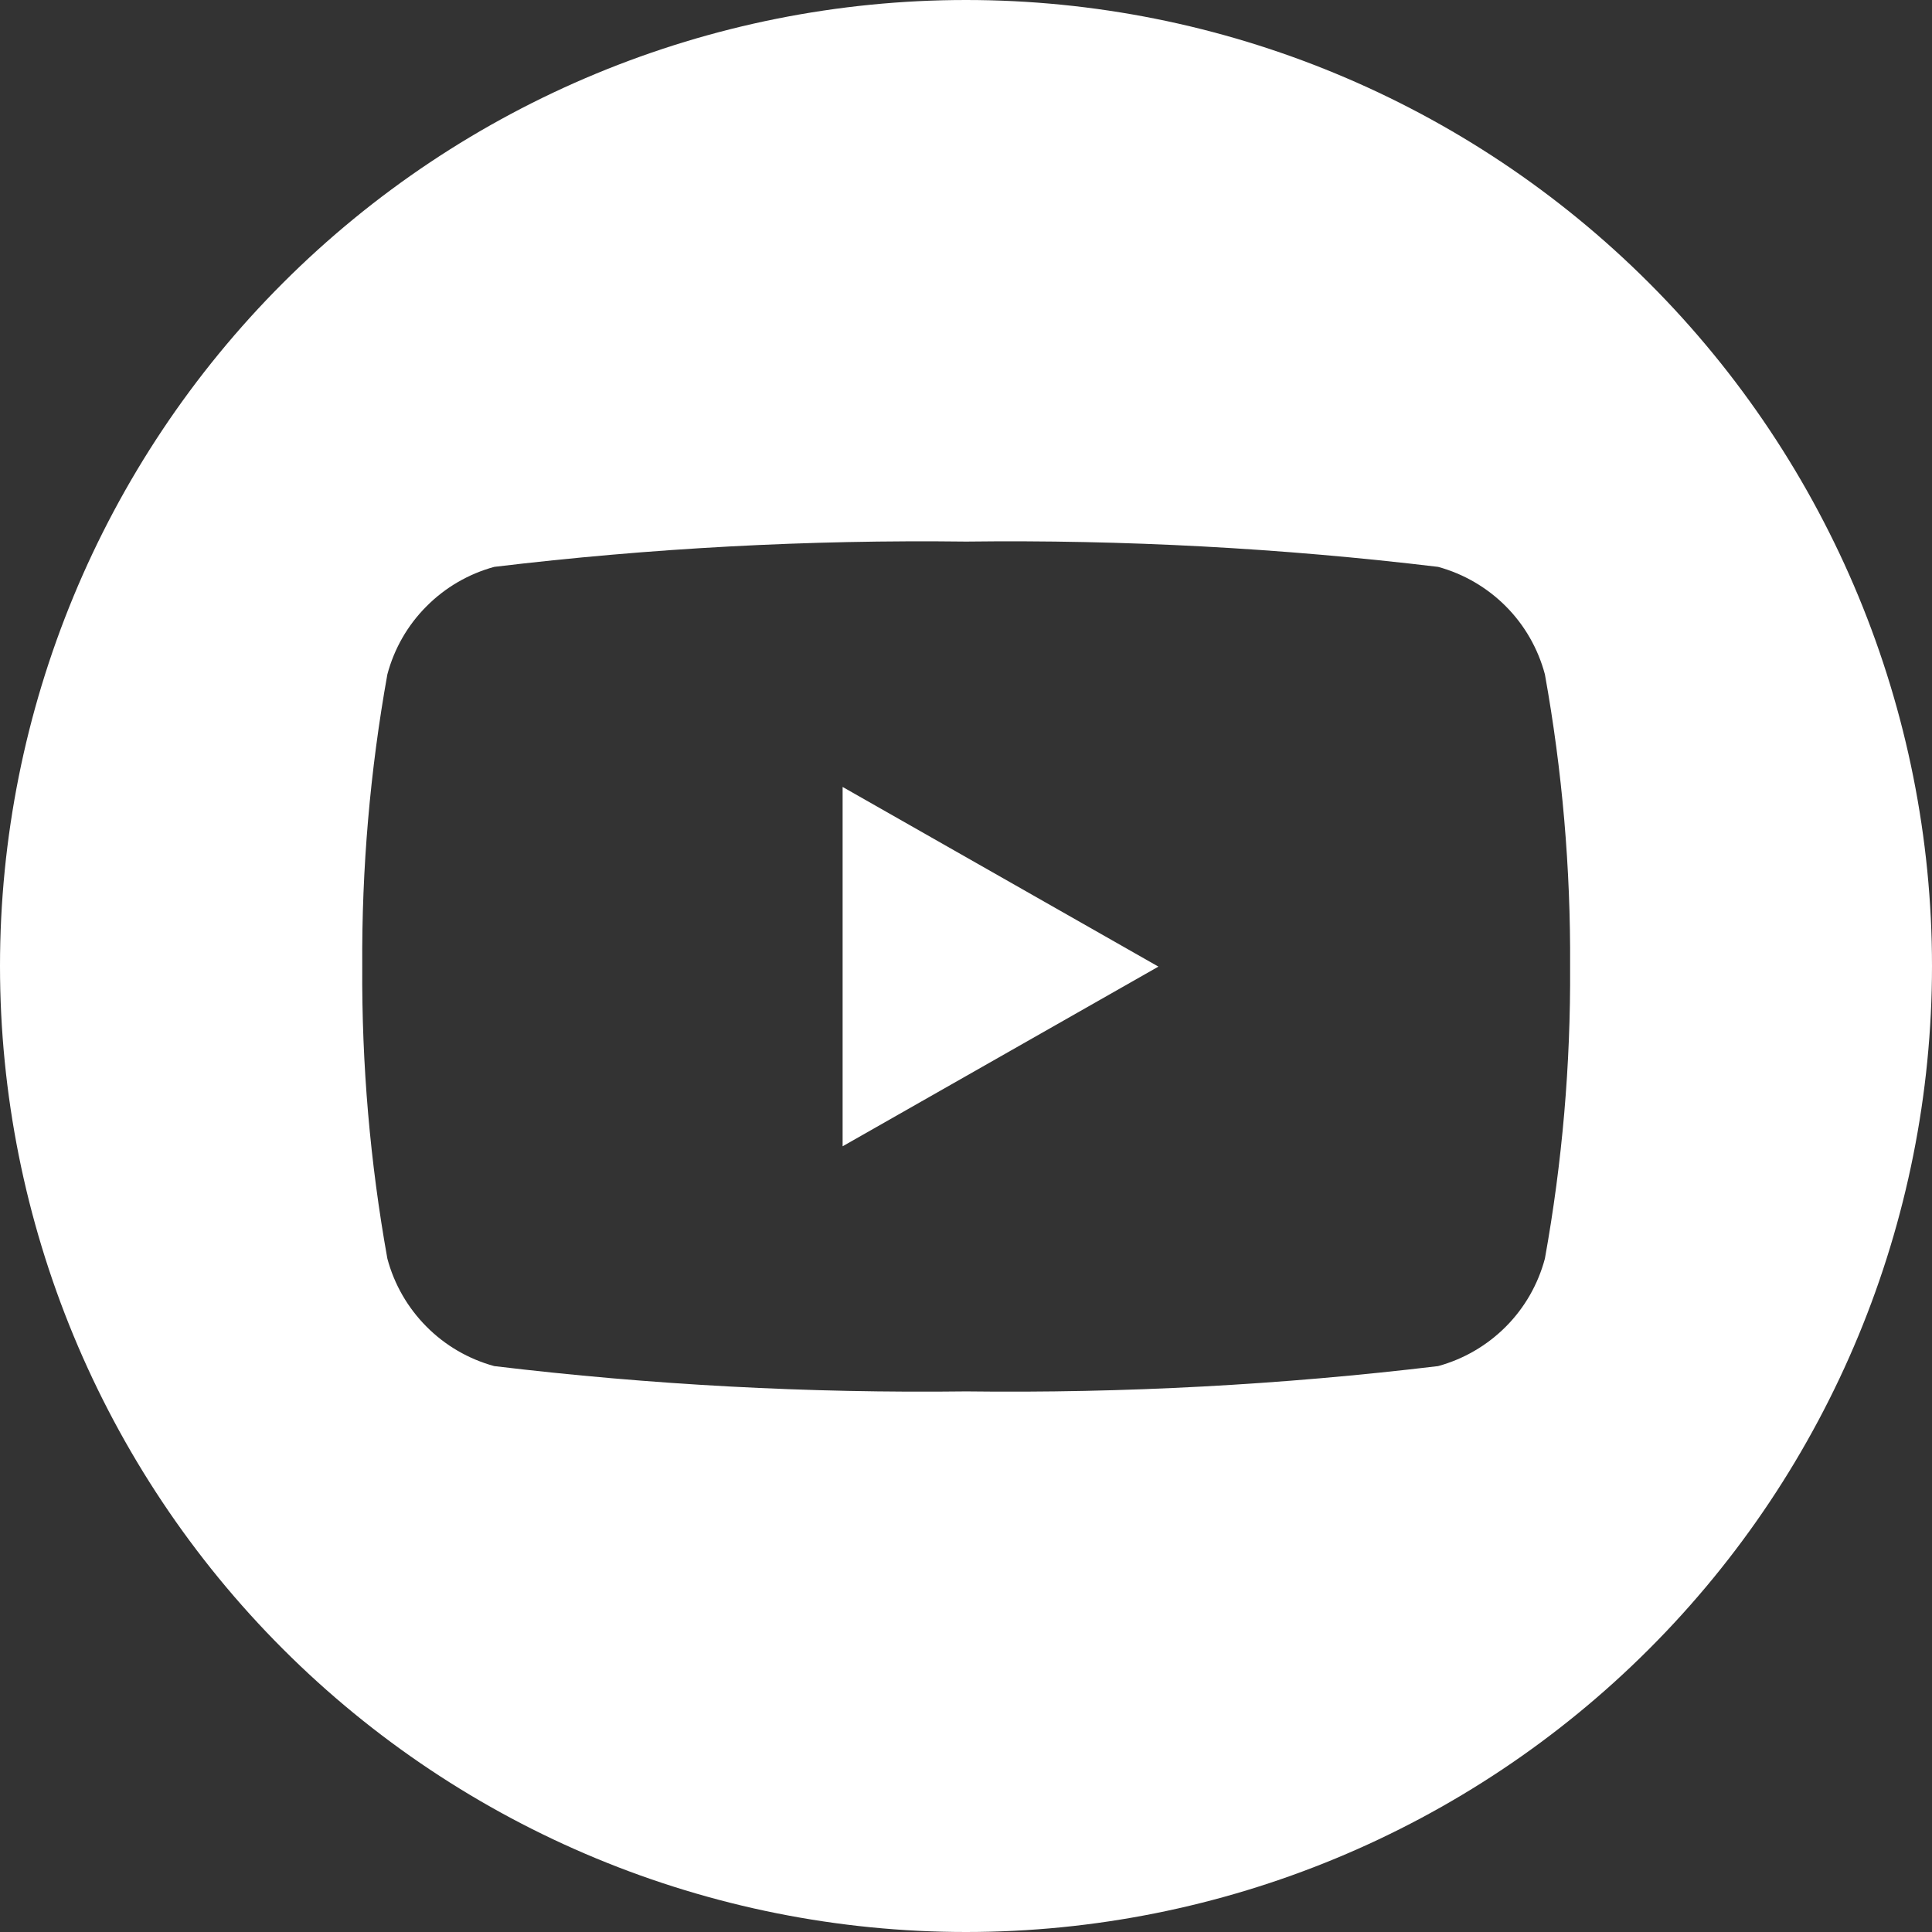
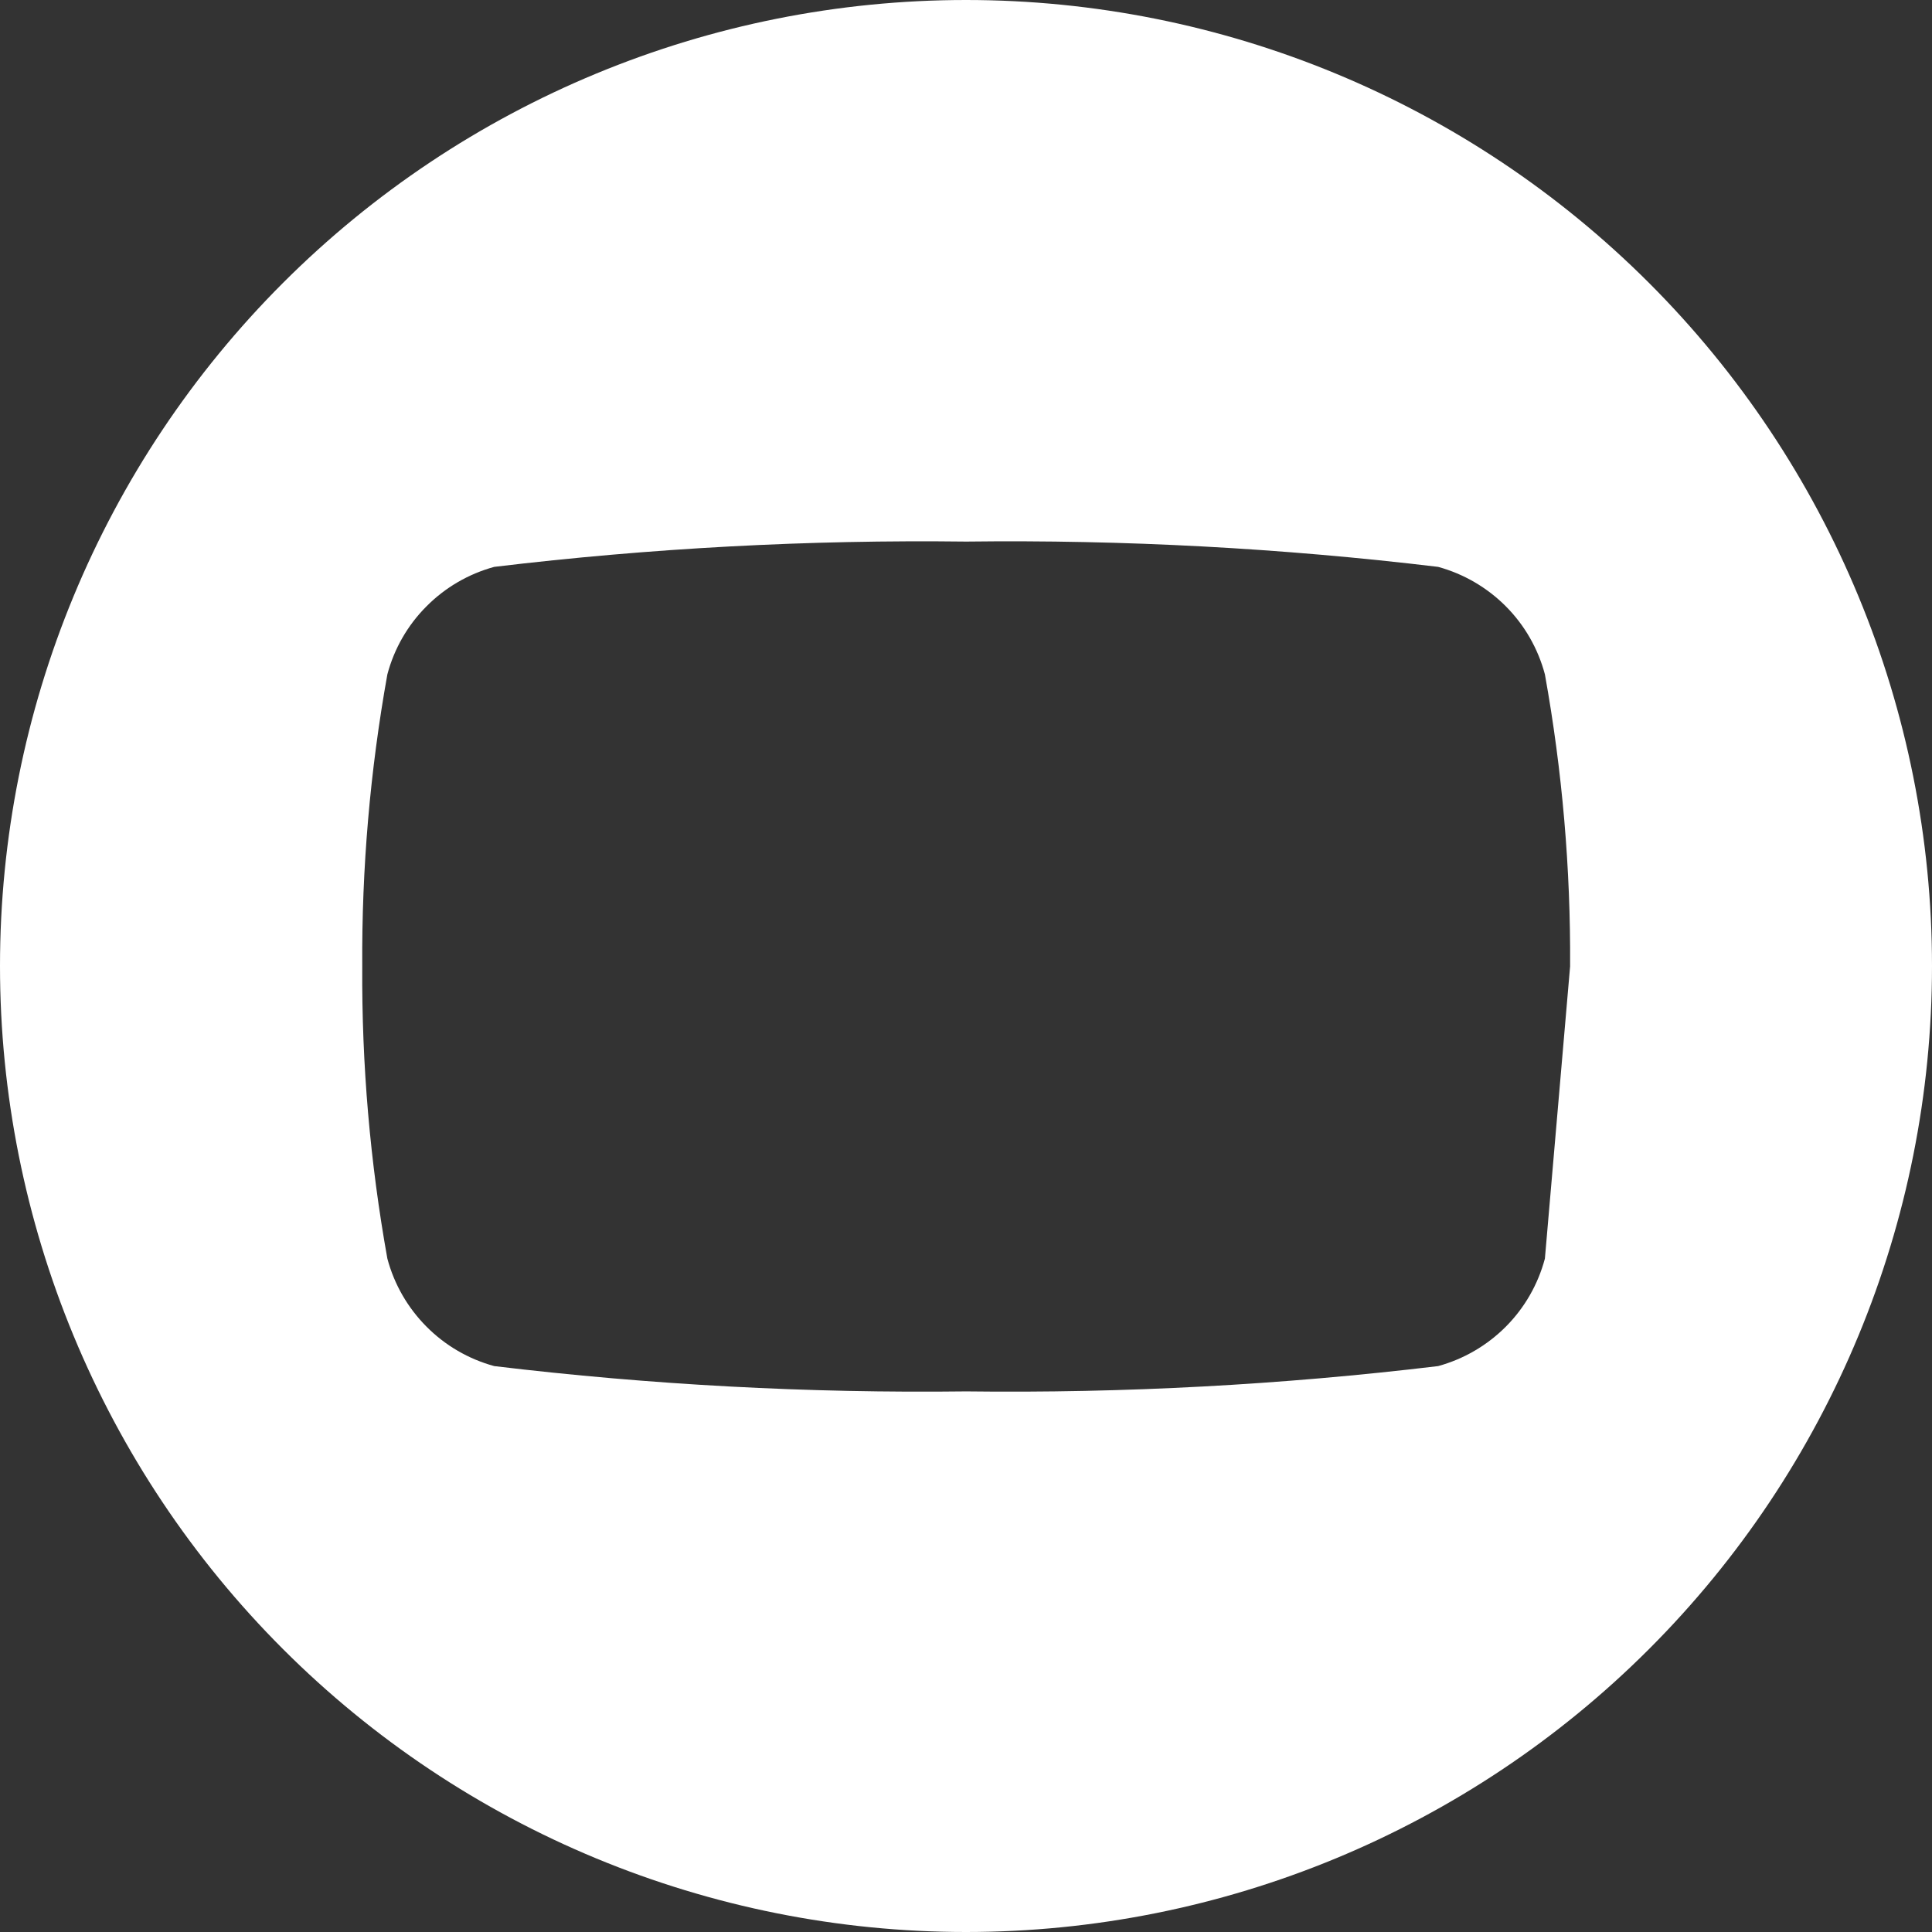
<svg xmlns="http://www.w3.org/2000/svg" width="22" height="22" viewBox="0 0 22 22" fill="none">
  <rect x="0" y="0" width="22" height="22" fill="#333333" stroke="none" />
-   <path d="M11 0C8.083 0 5.285 1.159 3.222 3.222C1.159 5.285 0 8.083 0 11C0 13.917 1.159 16.715 3.222 18.778C5.285 20.841 8.083 22 11 22C13.917 22 16.715 20.841 18.778 18.778C20.841 16.715 22 13.917 22 11C22 8.083 20.841 5.285 18.778 3.222C16.715 1.159 13.917 0 11 0ZM17.592 14.332C17.514 14.625 17.361 14.892 17.148 15.106C16.934 15.321 16.668 15.476 16.376 15.556C14.593 15.77 12.798 15.866 11.002 15.844C9.206 15.866 7.411 15.77 5.628 15.556C5.335 15.476 5.069 15.321 4.856 15.106C4.643 14.892 4.489 14.625 4.411 14.332C4.214 13.234 4.118 12.121 4.125 11.005C4.118 9.89 4.214 8.777 4.411 7.679C4.489 7.386 4.642 7.119 4.856 6.905C5.069 6.69 5.335 6.535 5.628 6.455C7.411 6.241 9.206 6.145 11.002 6.167C12.798 6.145 14.593 6.241 16.376 6.455C16.668 6.535 16.934 6.69 17.148 6.905C17.361 7.119 17.514 7.386 17.592 7.679C17.79 8.777 17.886 9.89 17.879 11.005C17.886 12.121 17.79 13.234 17.592 14.332Z" fill="white" />
-   <path d="M9.595 13.053V8.961L13.191 11.007L9.595 13.053Z" fill="white" />
+   <path d="M11 0C8.083 0 5.285 1.159 3.222 3.222C1.159 5.285 0 8.083 0 11C0 13.917 1.159 16.715 3.222 18.778C5.285 20.841 8.083 22 11 22C13.917 22 16.715 20.841 18.778 18.778C20.841 16.715 22 13.917 22 11C22 8.083 20.841 5.285 18.778 3.222C16.715 1.159 13.917 0 11 0ZM17.592 14.332C17.514 14.625 17.361 14.892 17.148 15.106C16.934 15.321 16.668 15.476 16.376 15.556C14.593 15.77 12.798 15.866 11.002 15.844C9.206 15.866 7.411 15.77 5.628 15.556C5.335 15.476 5.069 15.321 4.856 15.106C4.643 14.892 4.489 14.625 4.411 14.332C4.214 13.234 4.118 12.121 4.125 11.005C4.118 9.89 4.214 8.777 4.411 7.679C4.489 7.386 4.642 7.119 4.856 6.905C5.069 6.69 5.335 6.535 5.628 6.455C7.411 6.241 9.206 6.145 11.002 6.167C12.798 6.145 14.593 6.241 16.376 6.455C16.668 6.535 16.934 6.69 17.148 6.905C17.361 7.119 17.514 7.386 17.592 7.679C17.79 8.777 17.886 9.89 17.879 11.005Z" fill="white" />
</svg>